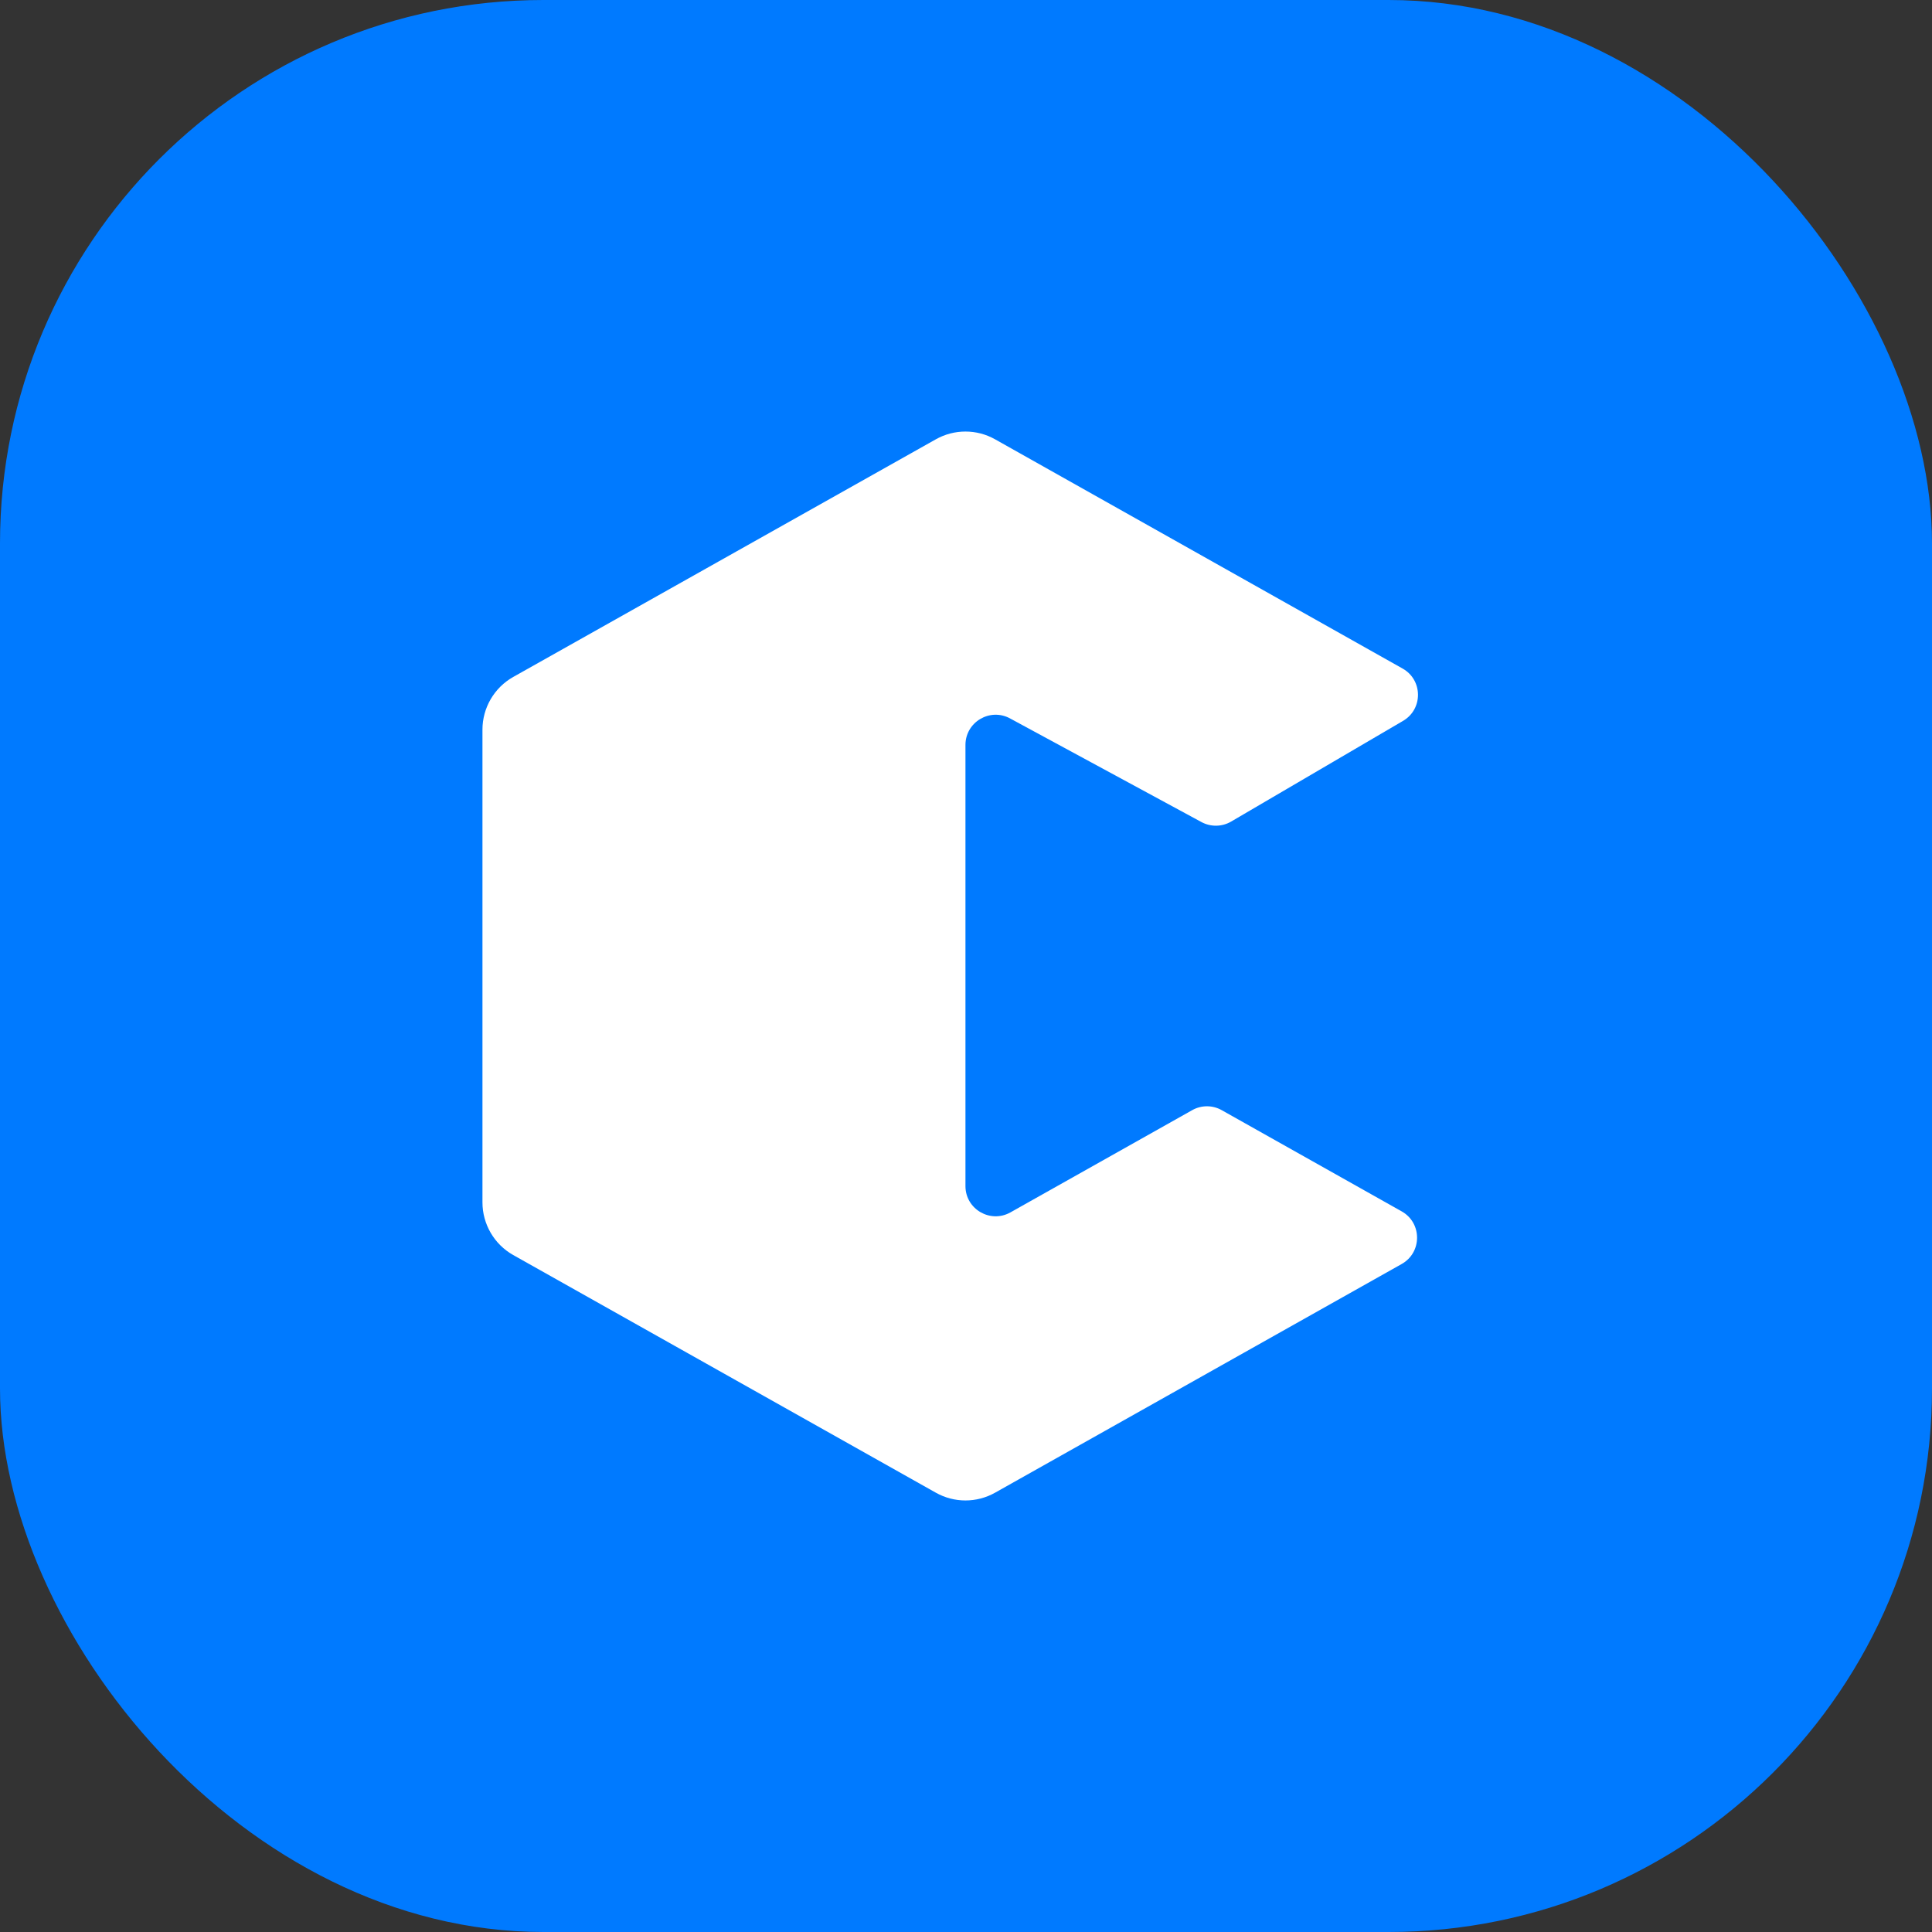
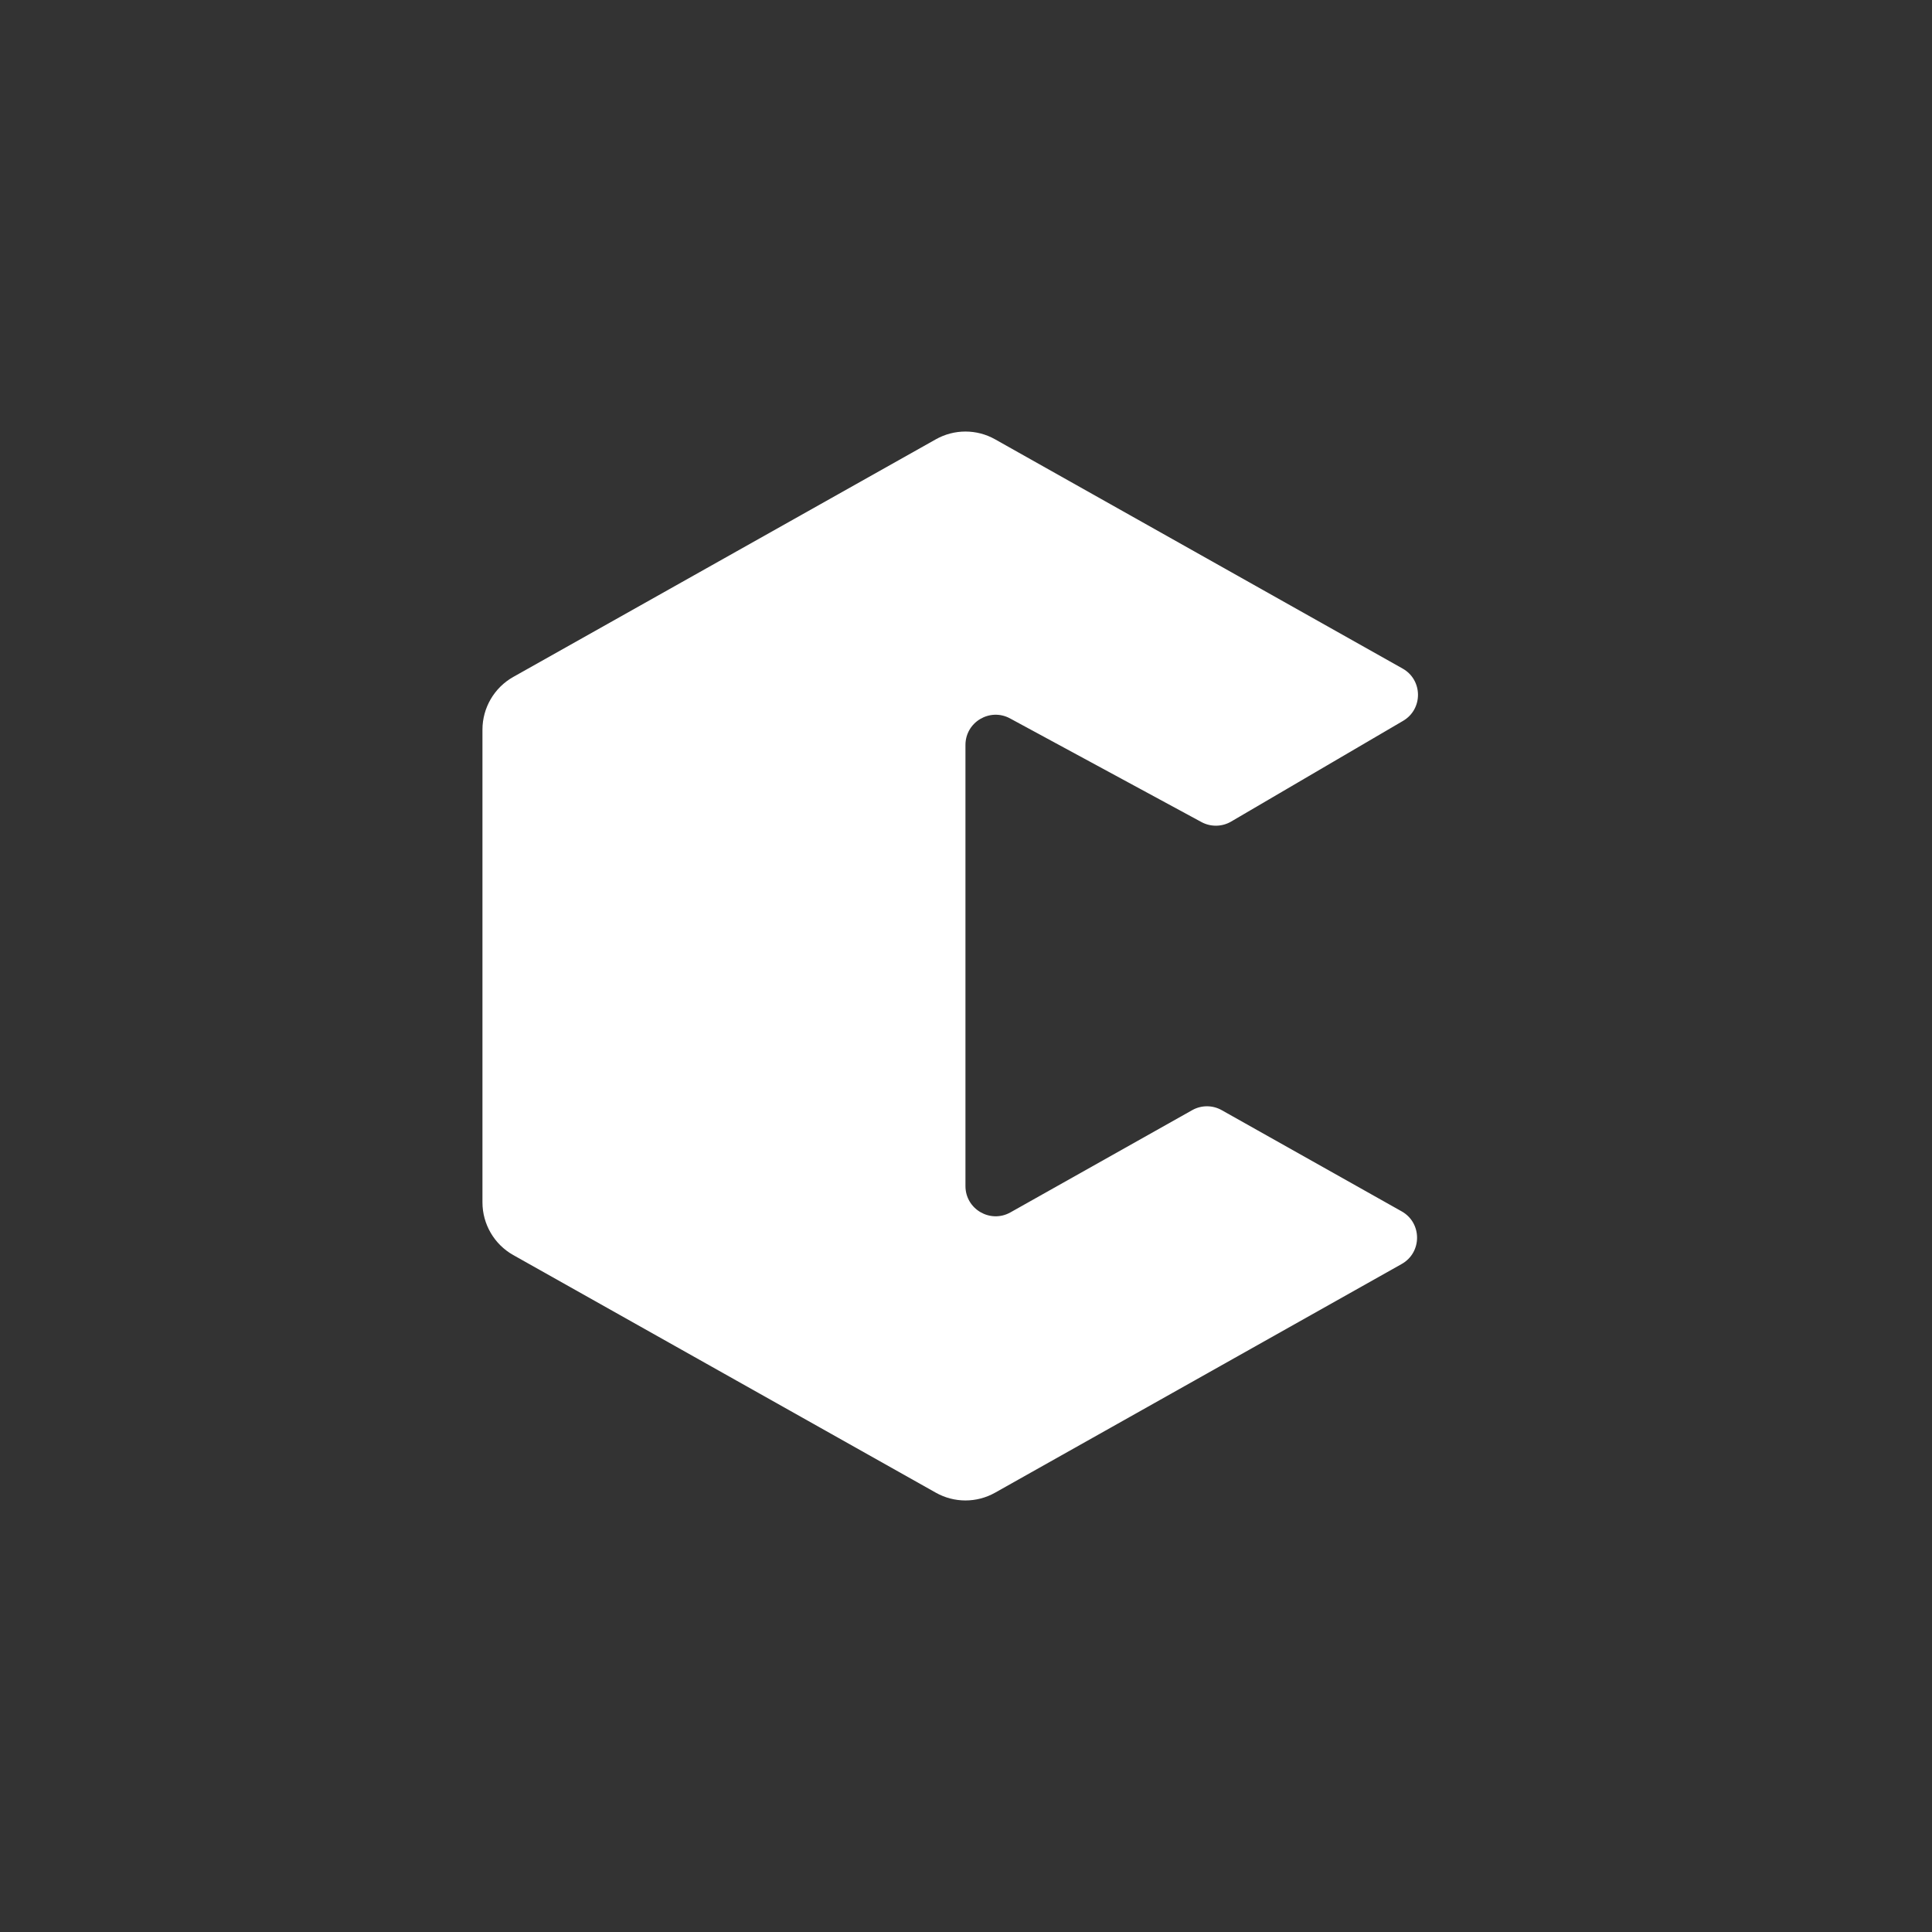
<svg xmlns="http://www.w3.org/2000/svg" width="32" height="32" viewBox="0 0 32 32" fill="none">
  <rect x="0" y="0" width="32" height="32" fill="#333333" stroke="none" />
-   <rect width="32" height="32" rx="9" fill="#007AFF" />
  <path d="M16.481 24.724C16.177 24.895 15.805 24.895 15.501 24.724L8.5 20.787C8.186 20.61 7.991 20.276 7.991 19.915L7.991 12.085C7.991 11.724 8.186 11.39 8.5 11.213L15.501 7.276C15.805 7.105 16.177 7.105 16.481 7.276L23.231 11.073C23.568 11.262 23.572 11.745 23.239 11.94L20.391 13.608C20.24 13.696 20.054 13.699 19.9 13.616L16.729 11.899C16.396 11.719 15.991 11.96 15.991 12.339L15.991 19.645C15.991 20.027 16.402 20.268 16.736 20.081L19.746 18.388C19.898 18.302 20.084 18.302 20.236 18.388L23.216 20.064C23.556 20.255 23.556 20.745 23.216 20.936L16.481 24.724Z" fill="white" />
</svg>